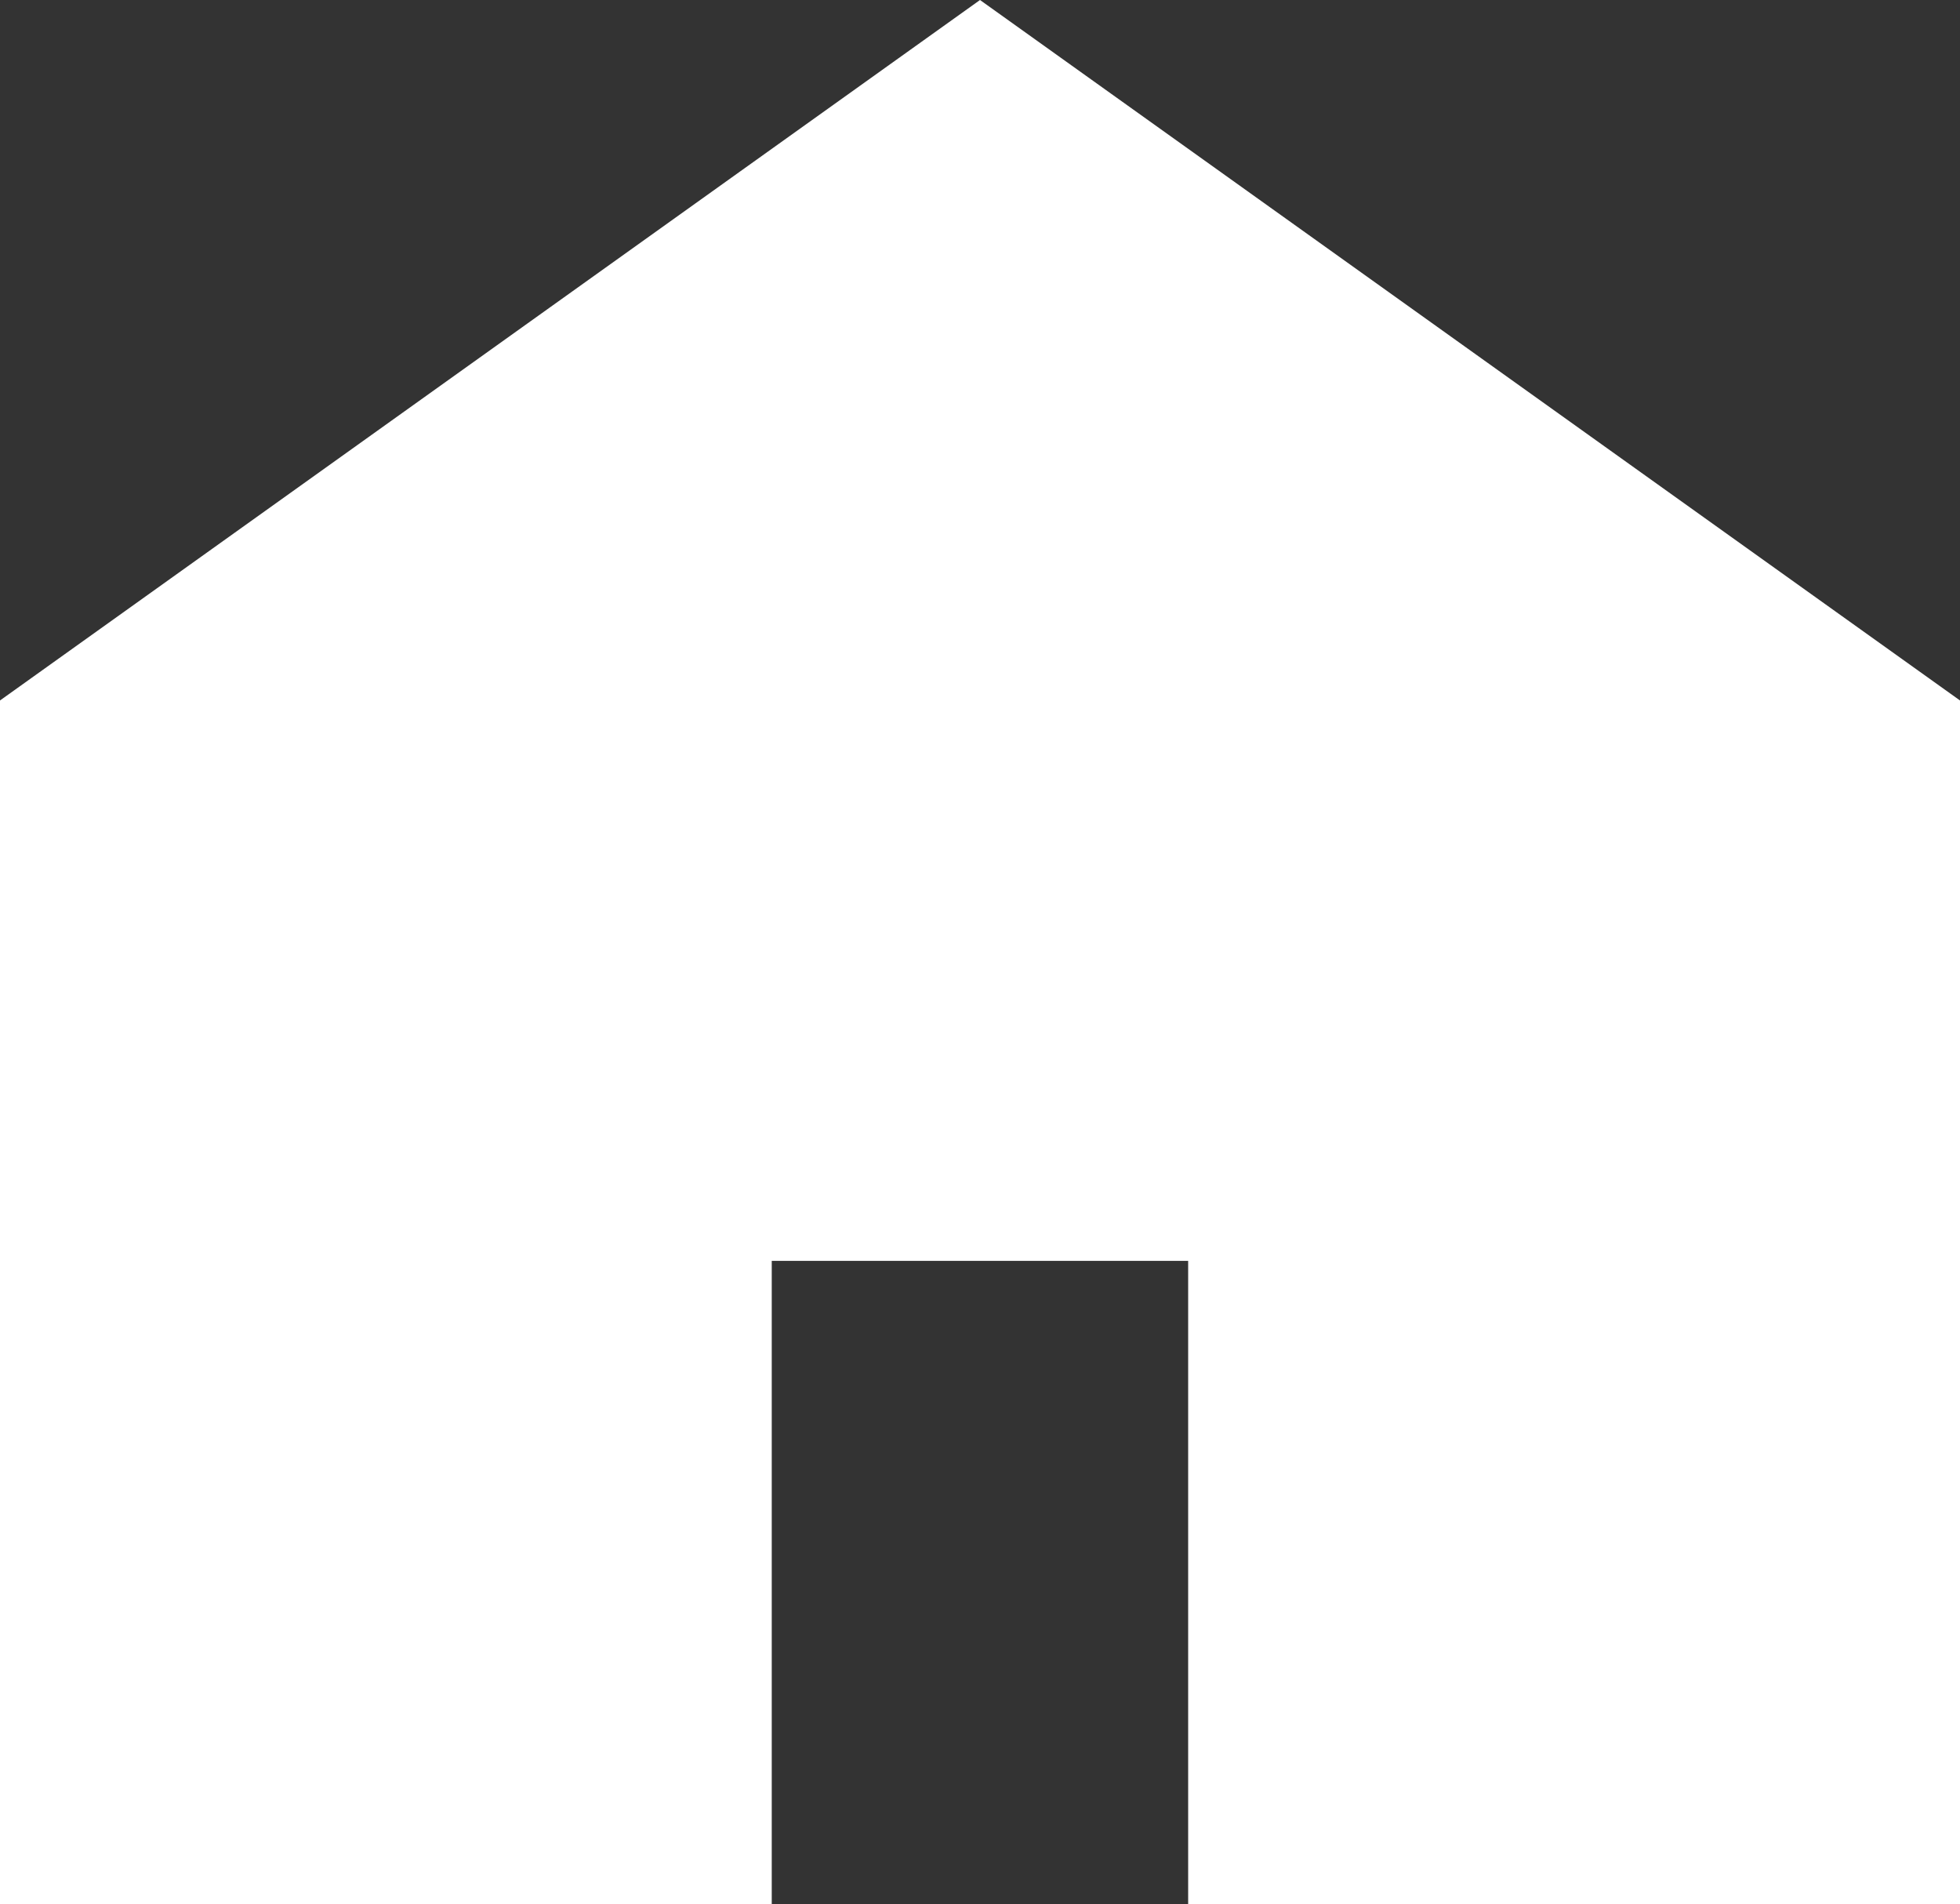
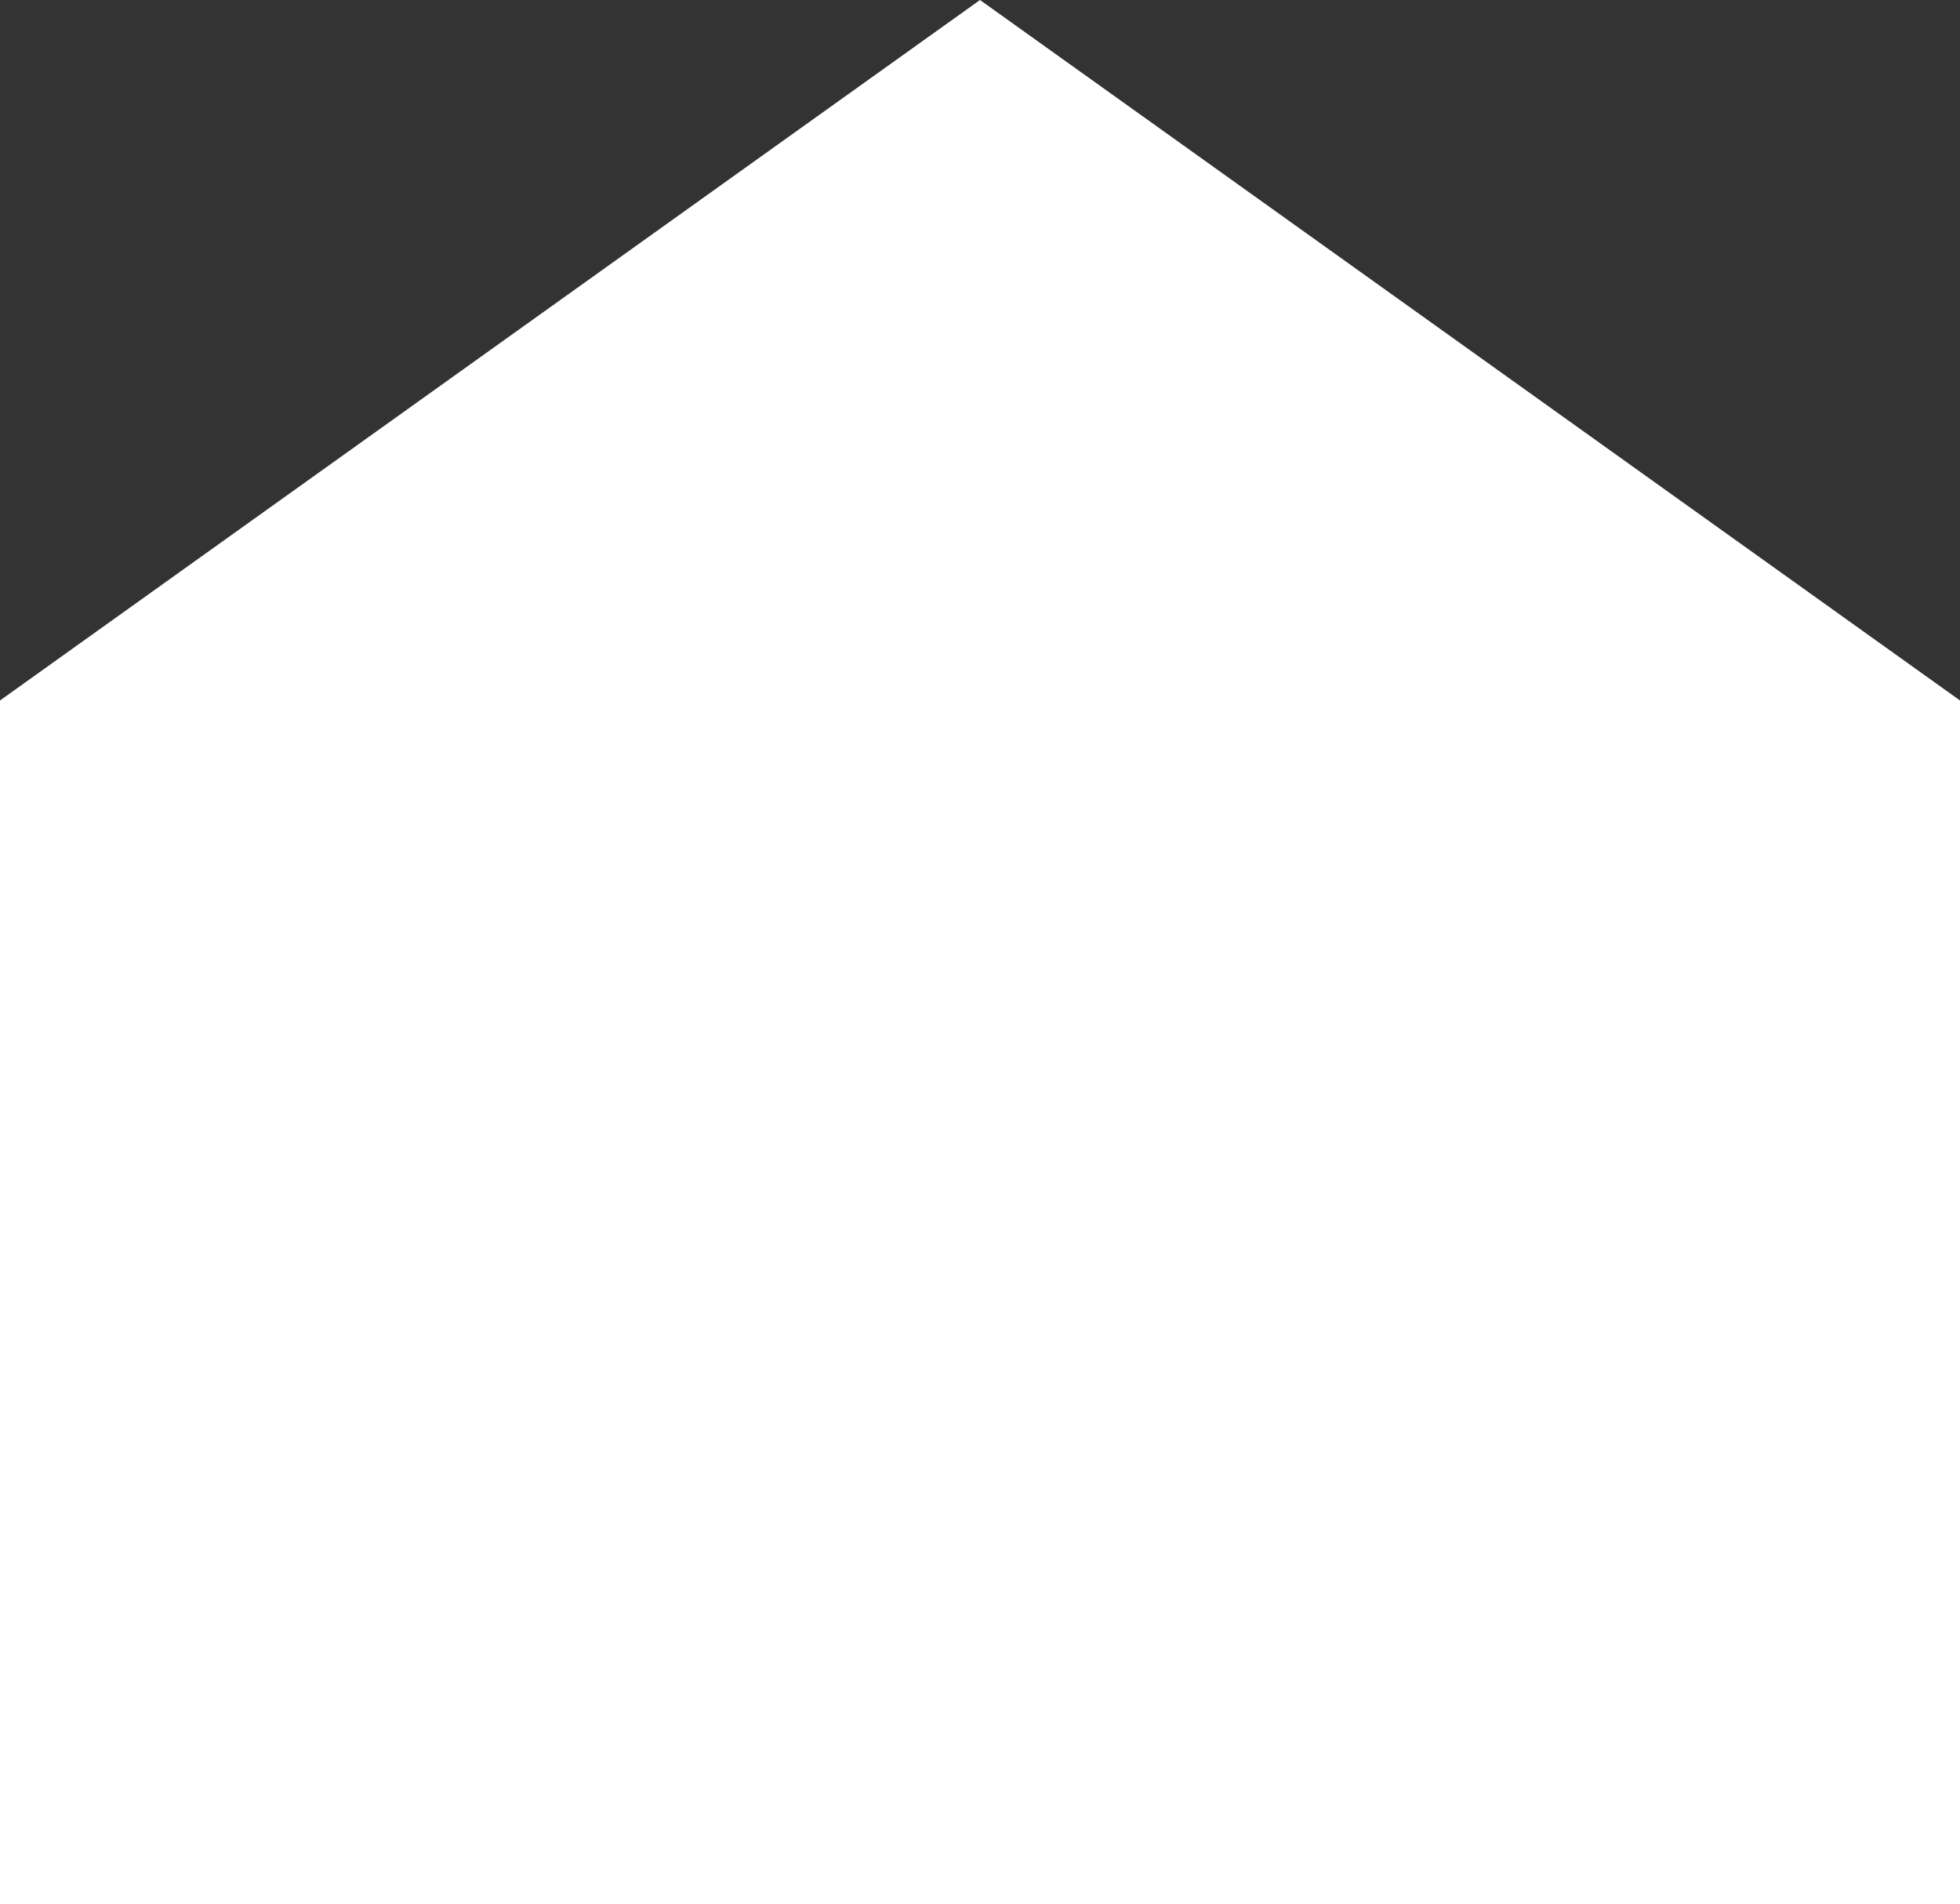
<svg xmlns="http://www.w3.org/2000/svg" width="20" height="19.424" viewBox="0 0 20 19.424">
  <rect x="0" y="0" width="20" height="19.424" fill="#333333" stroke="none" />
-   <path d="M10,0,0,7.146V19.424H7.875V12.863h4.249v6.561H20V7.146Z" transform="translate(0)" fill="#fff" />
+   <path d="M10,0,0,7.146V19.424H7.875V12.863v6.561H20V7.146Z" transform="translate(0)" fill="#fff" />
</svg>